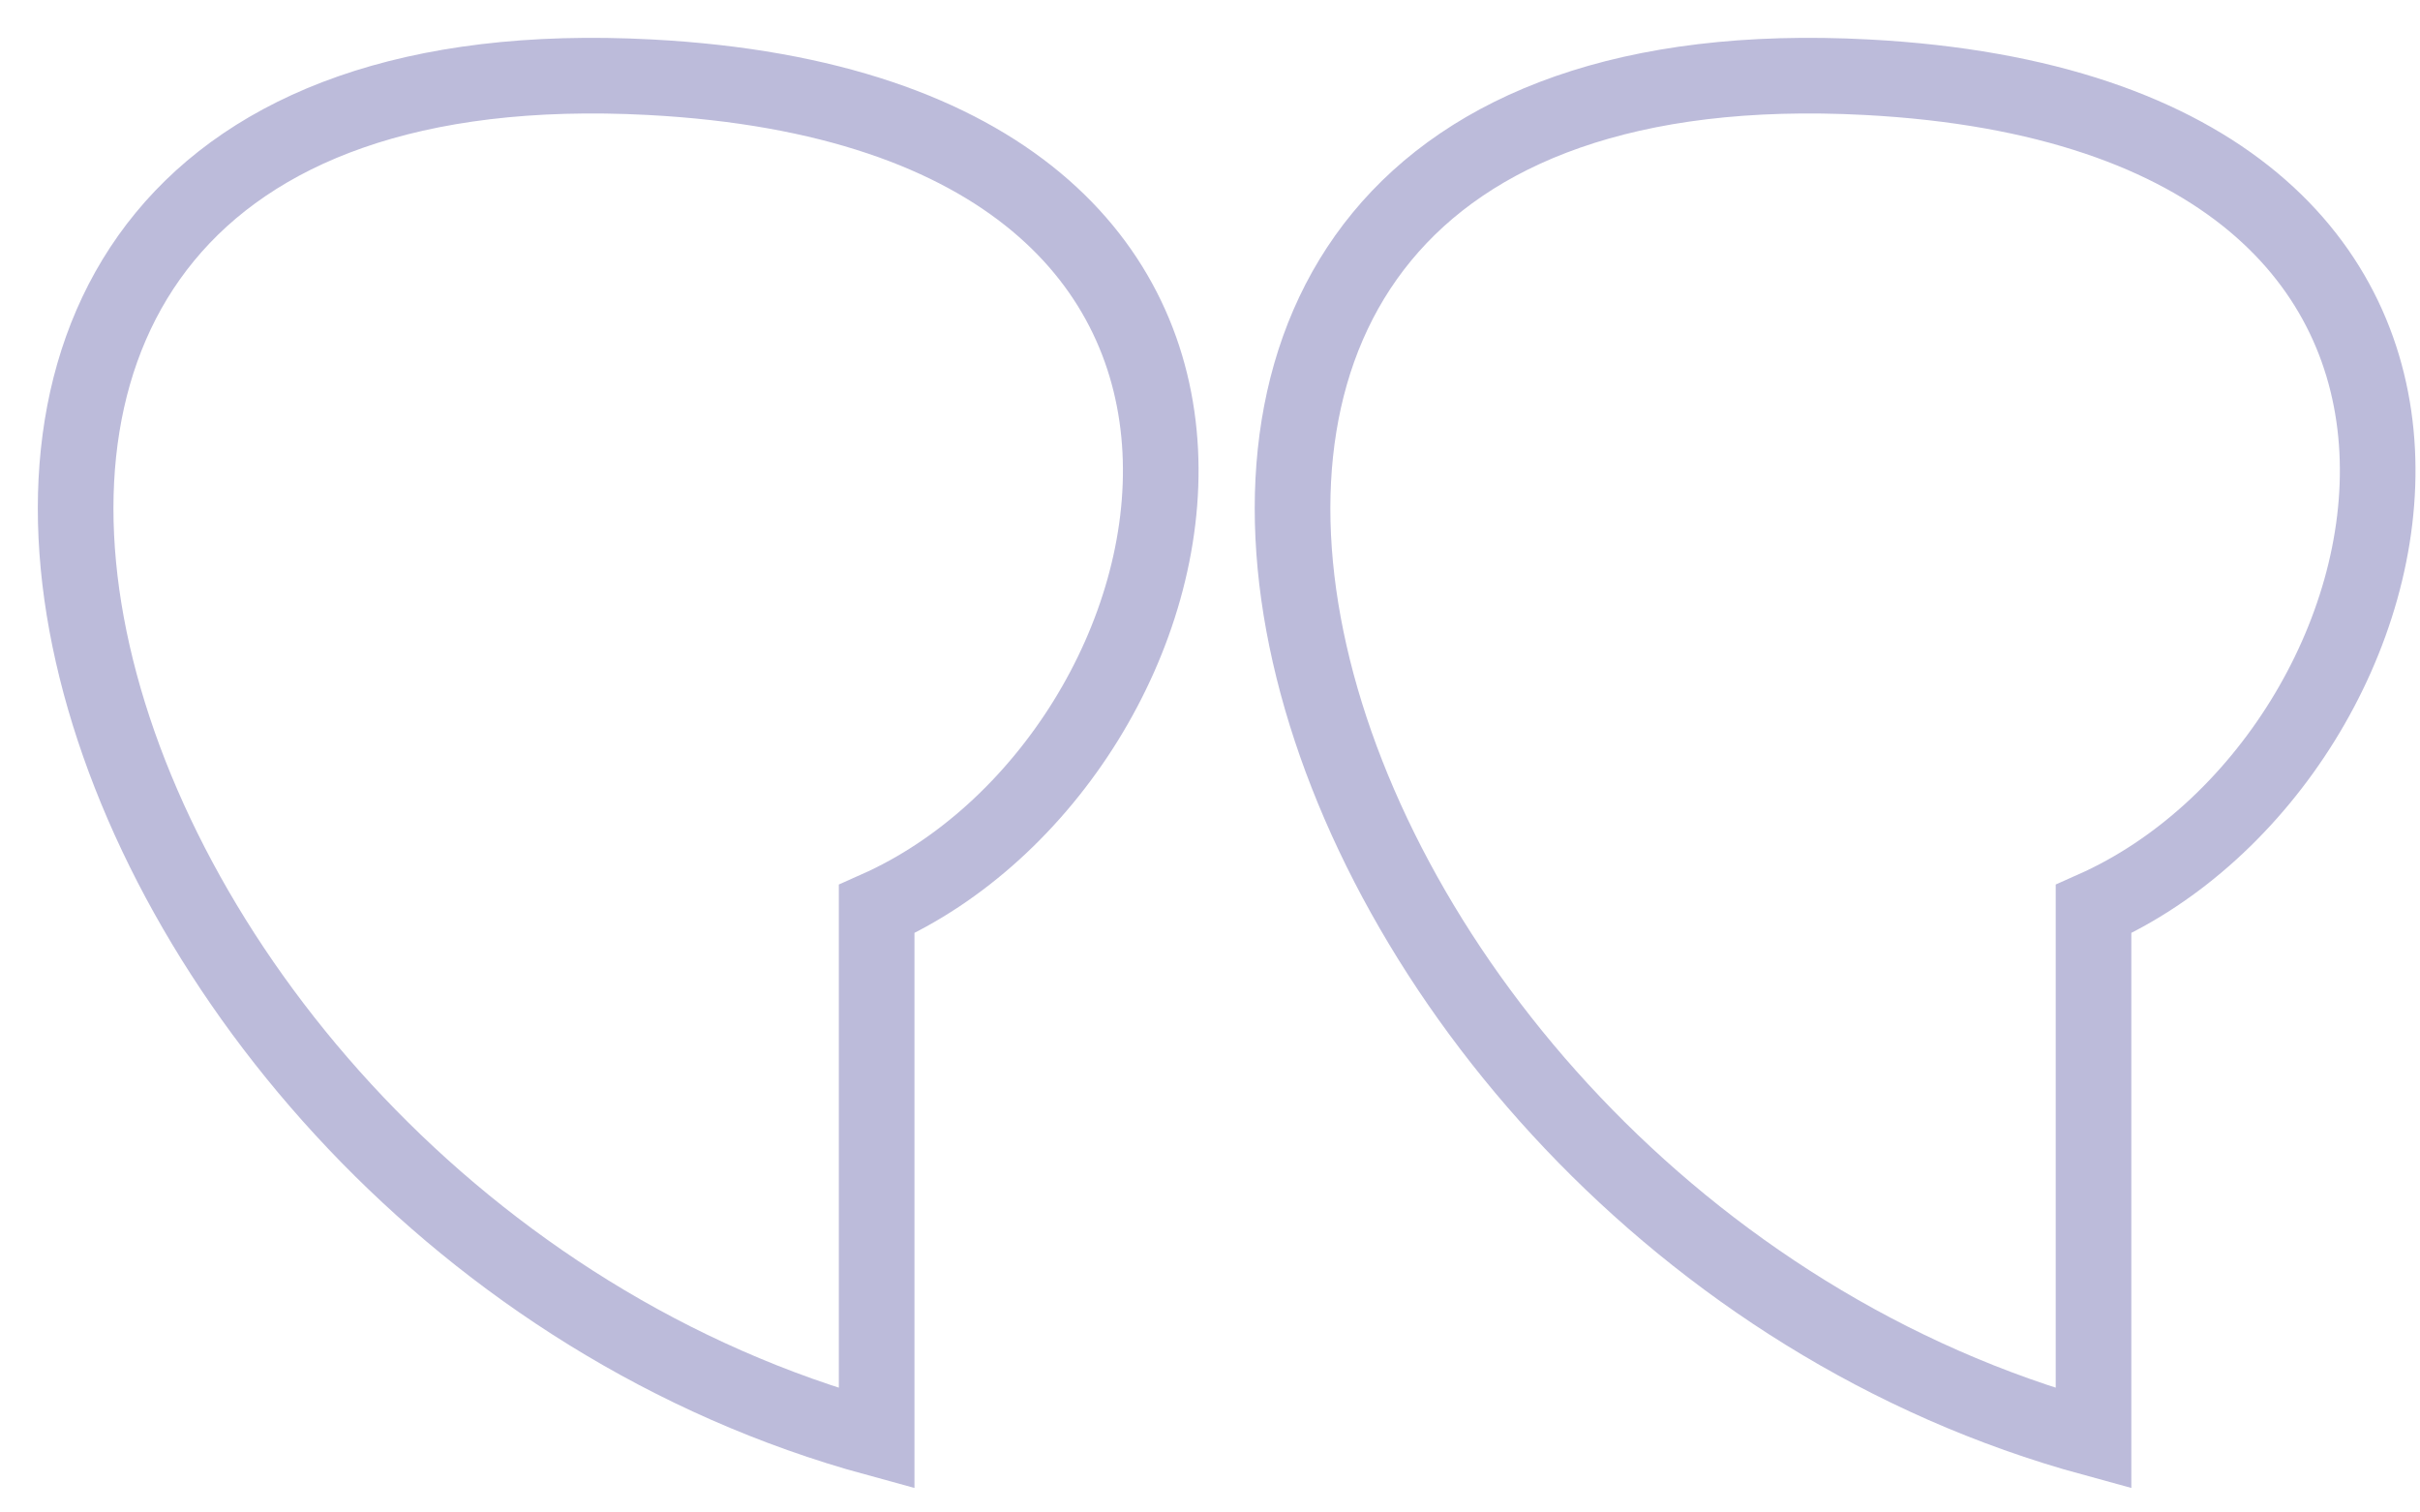
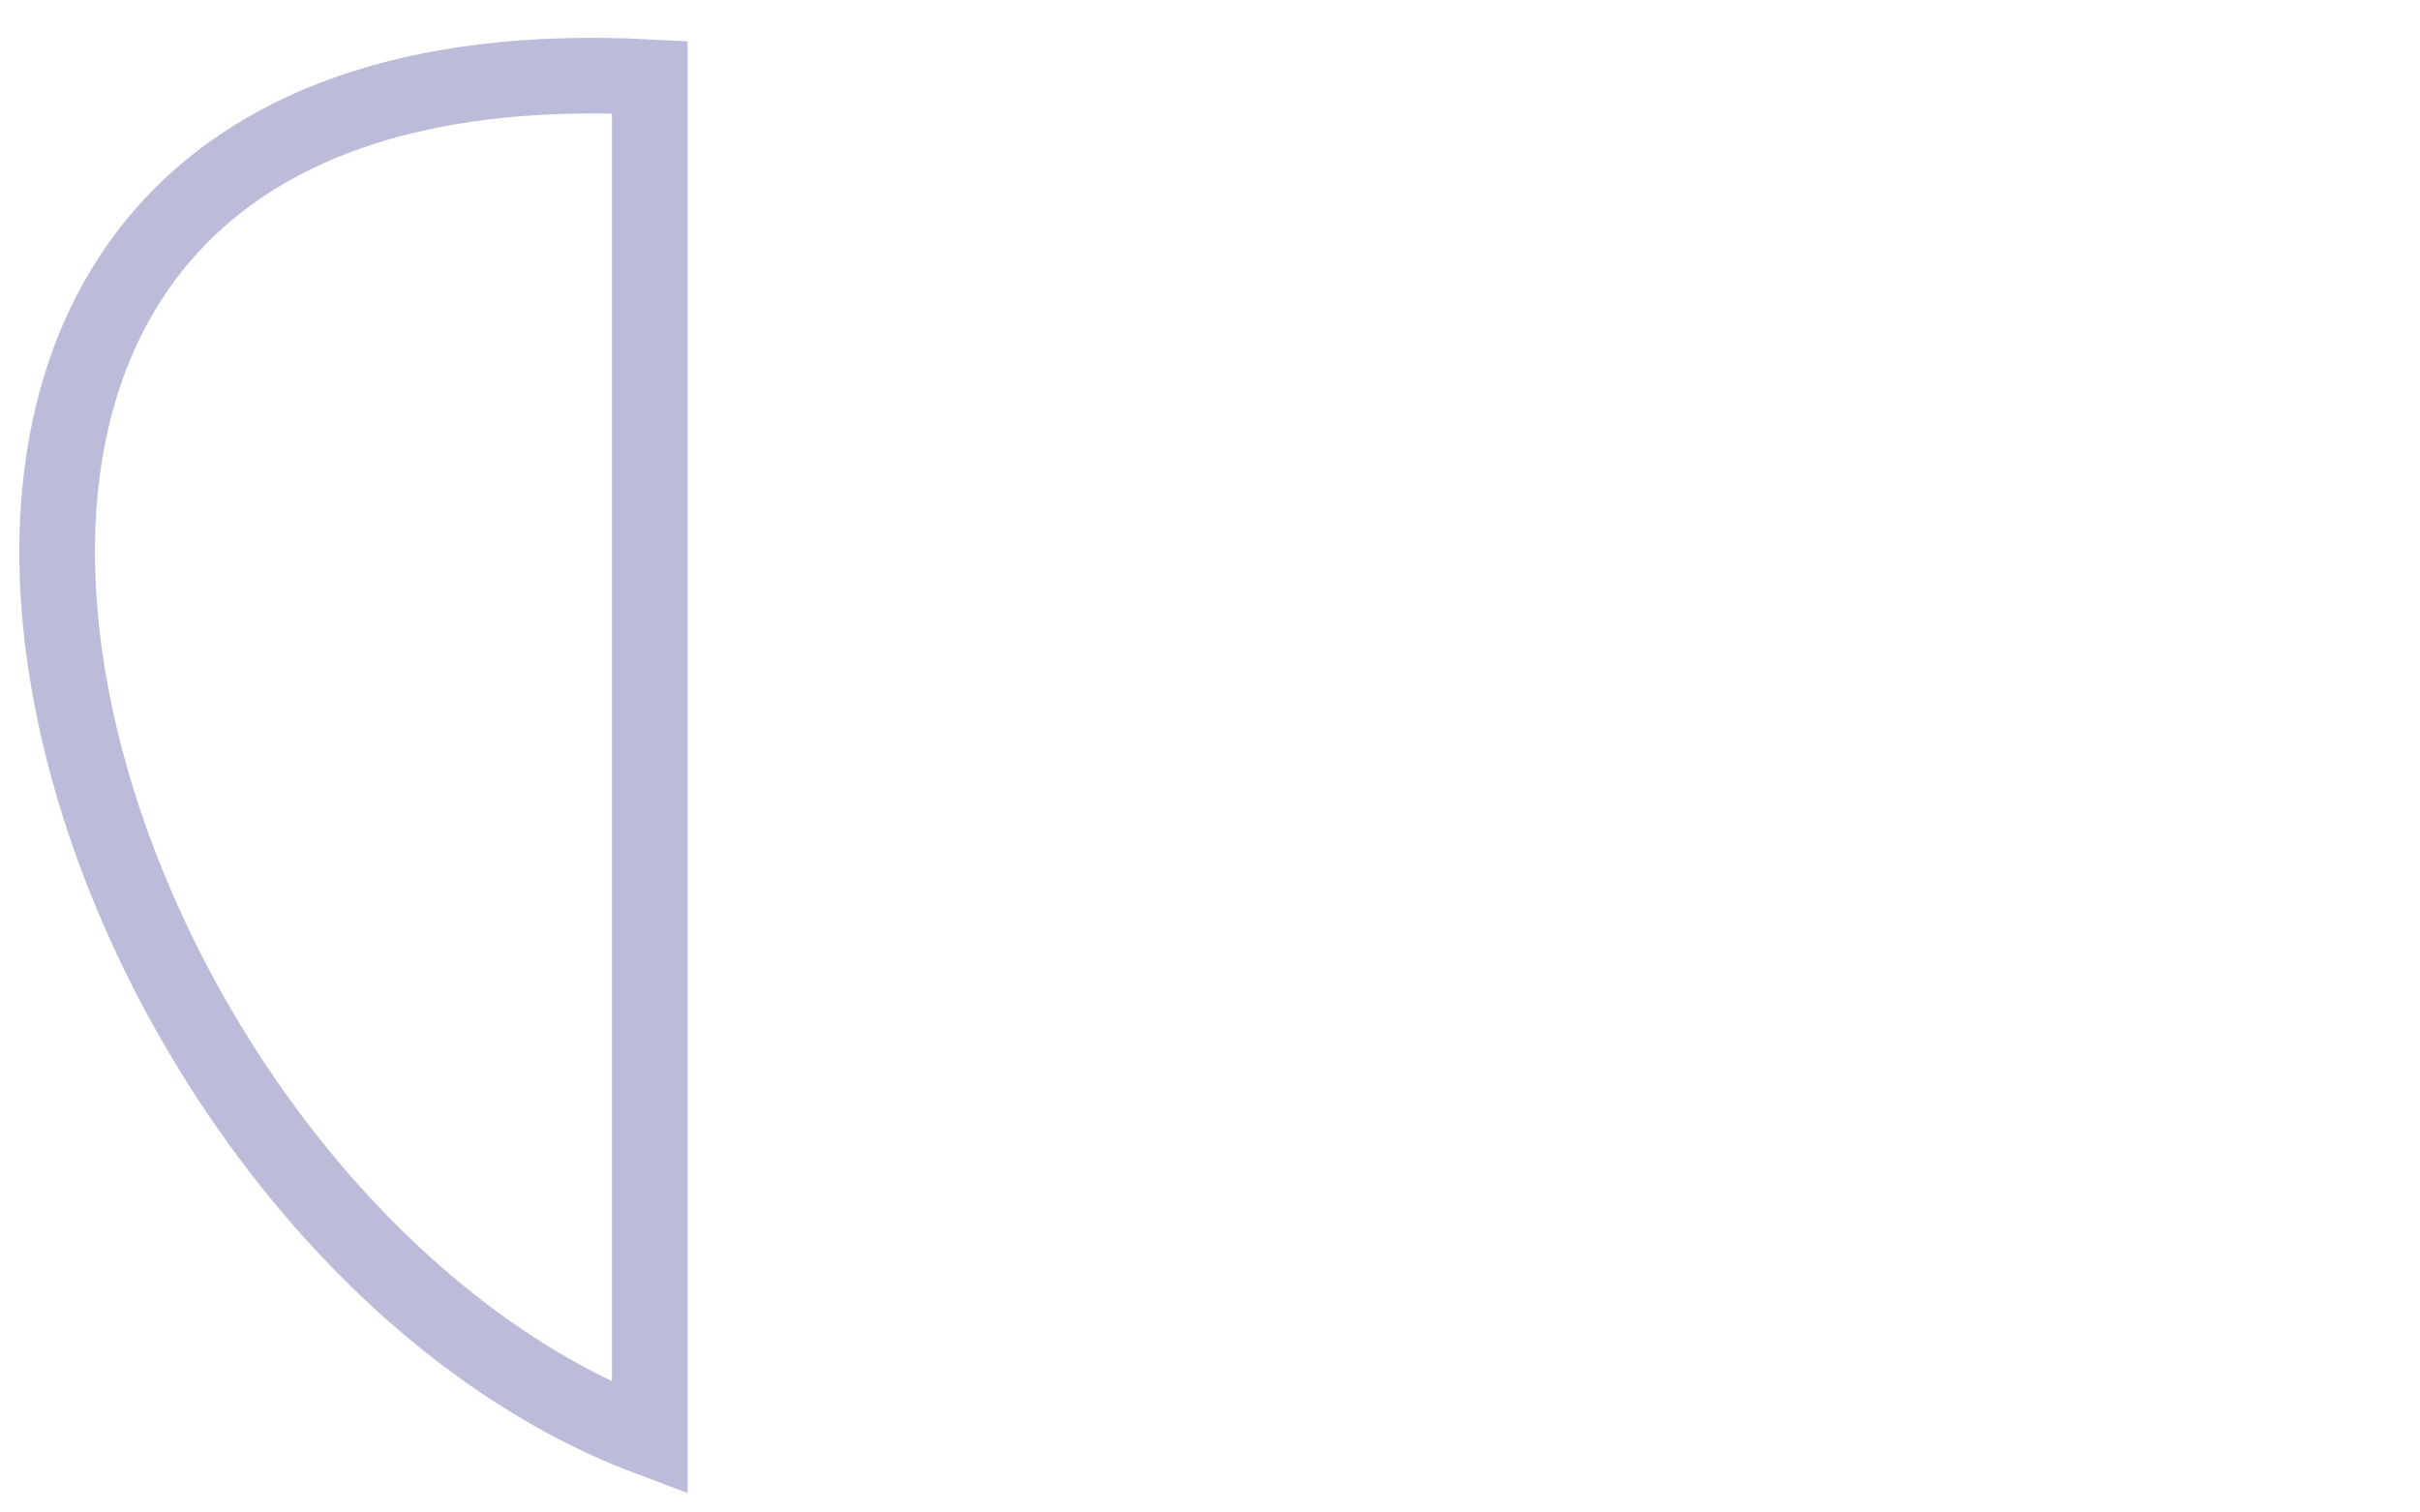
<svg xmlns="http://www.w3.org/2000/svg" width="32" height="20" viewBox="0 0 32 20" fill="none">
-   <path d="M8.592 1.021C18.092 1.521 16.092 10.021 11.592 12.021V19.021C0.592 16.021 -4.05 0.355 8.592 1.021Z" stroke="#BCBBDA" />
-   <path d="M24.683 1.021C34.184 1.521 32.184 10.021 27.683 12.021V19.021C16.683 16.021 12.042 0.355 24.683 1.021Z" stroke="#BCBBDA" />
+   <path d="M8.592 1.021V19.021C0.592 16.021 -4.05 0.355 8.592 1.021Z" stroke="#BCBBDA" />
</svg>